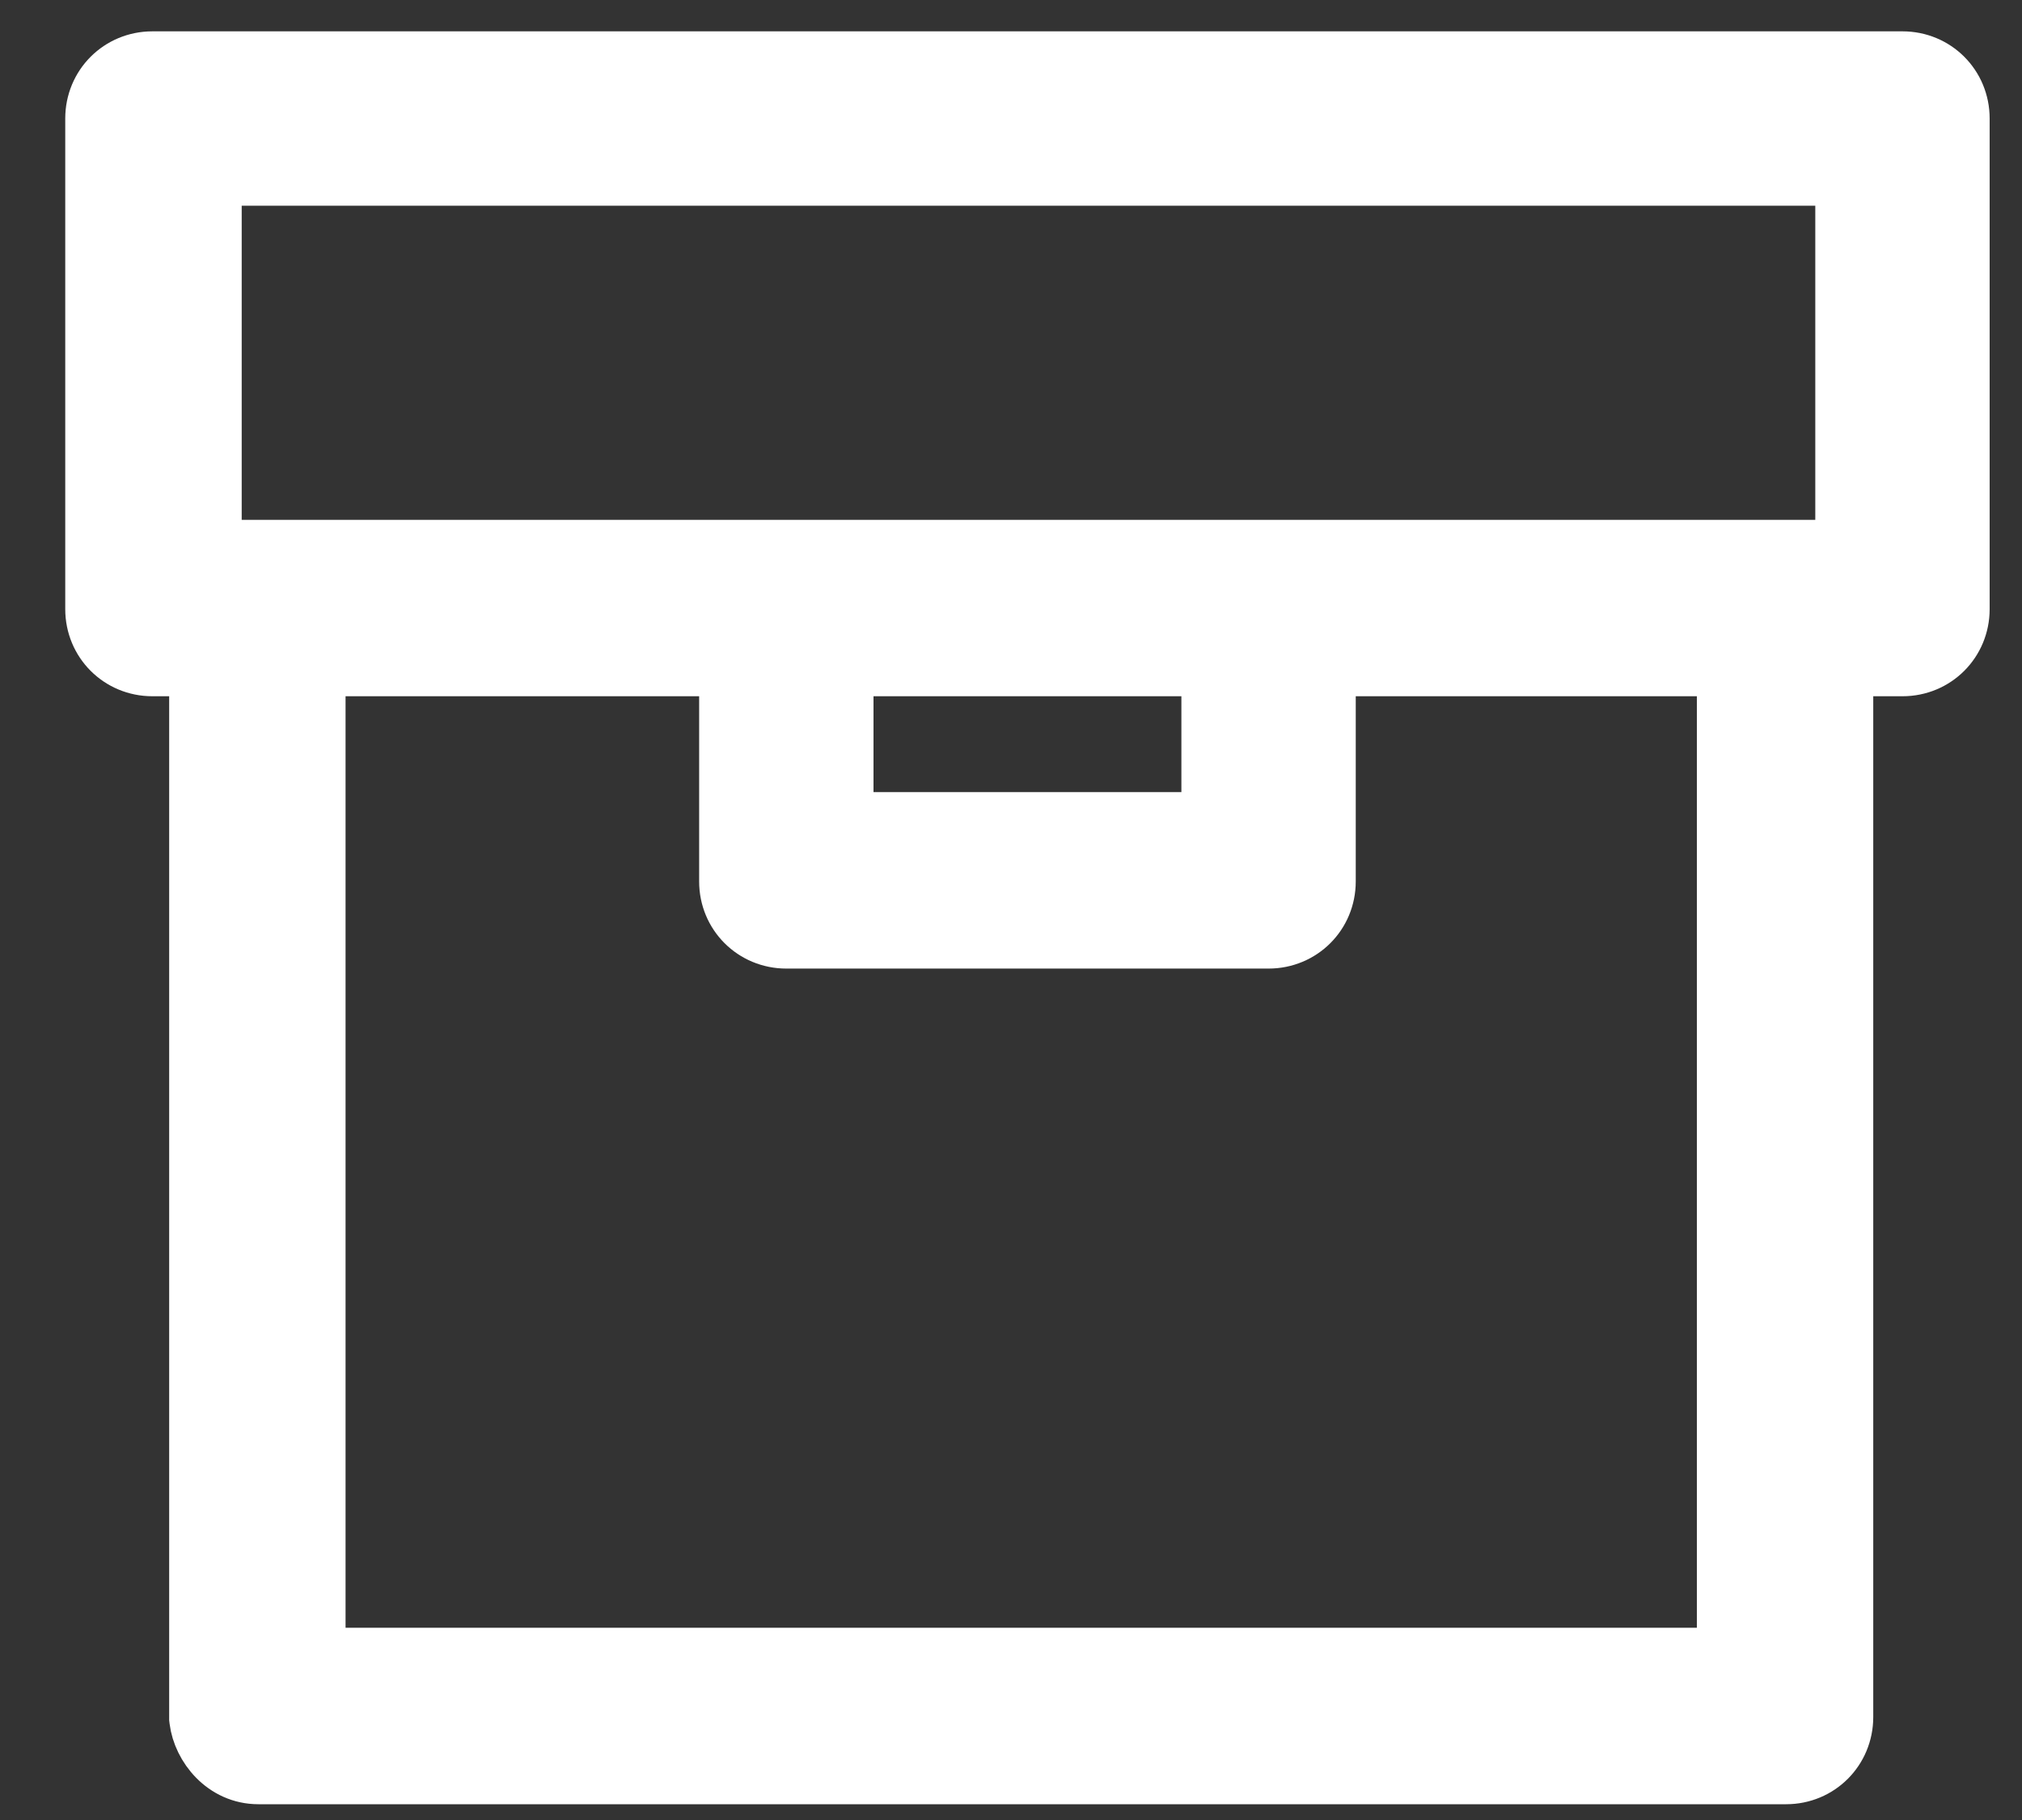
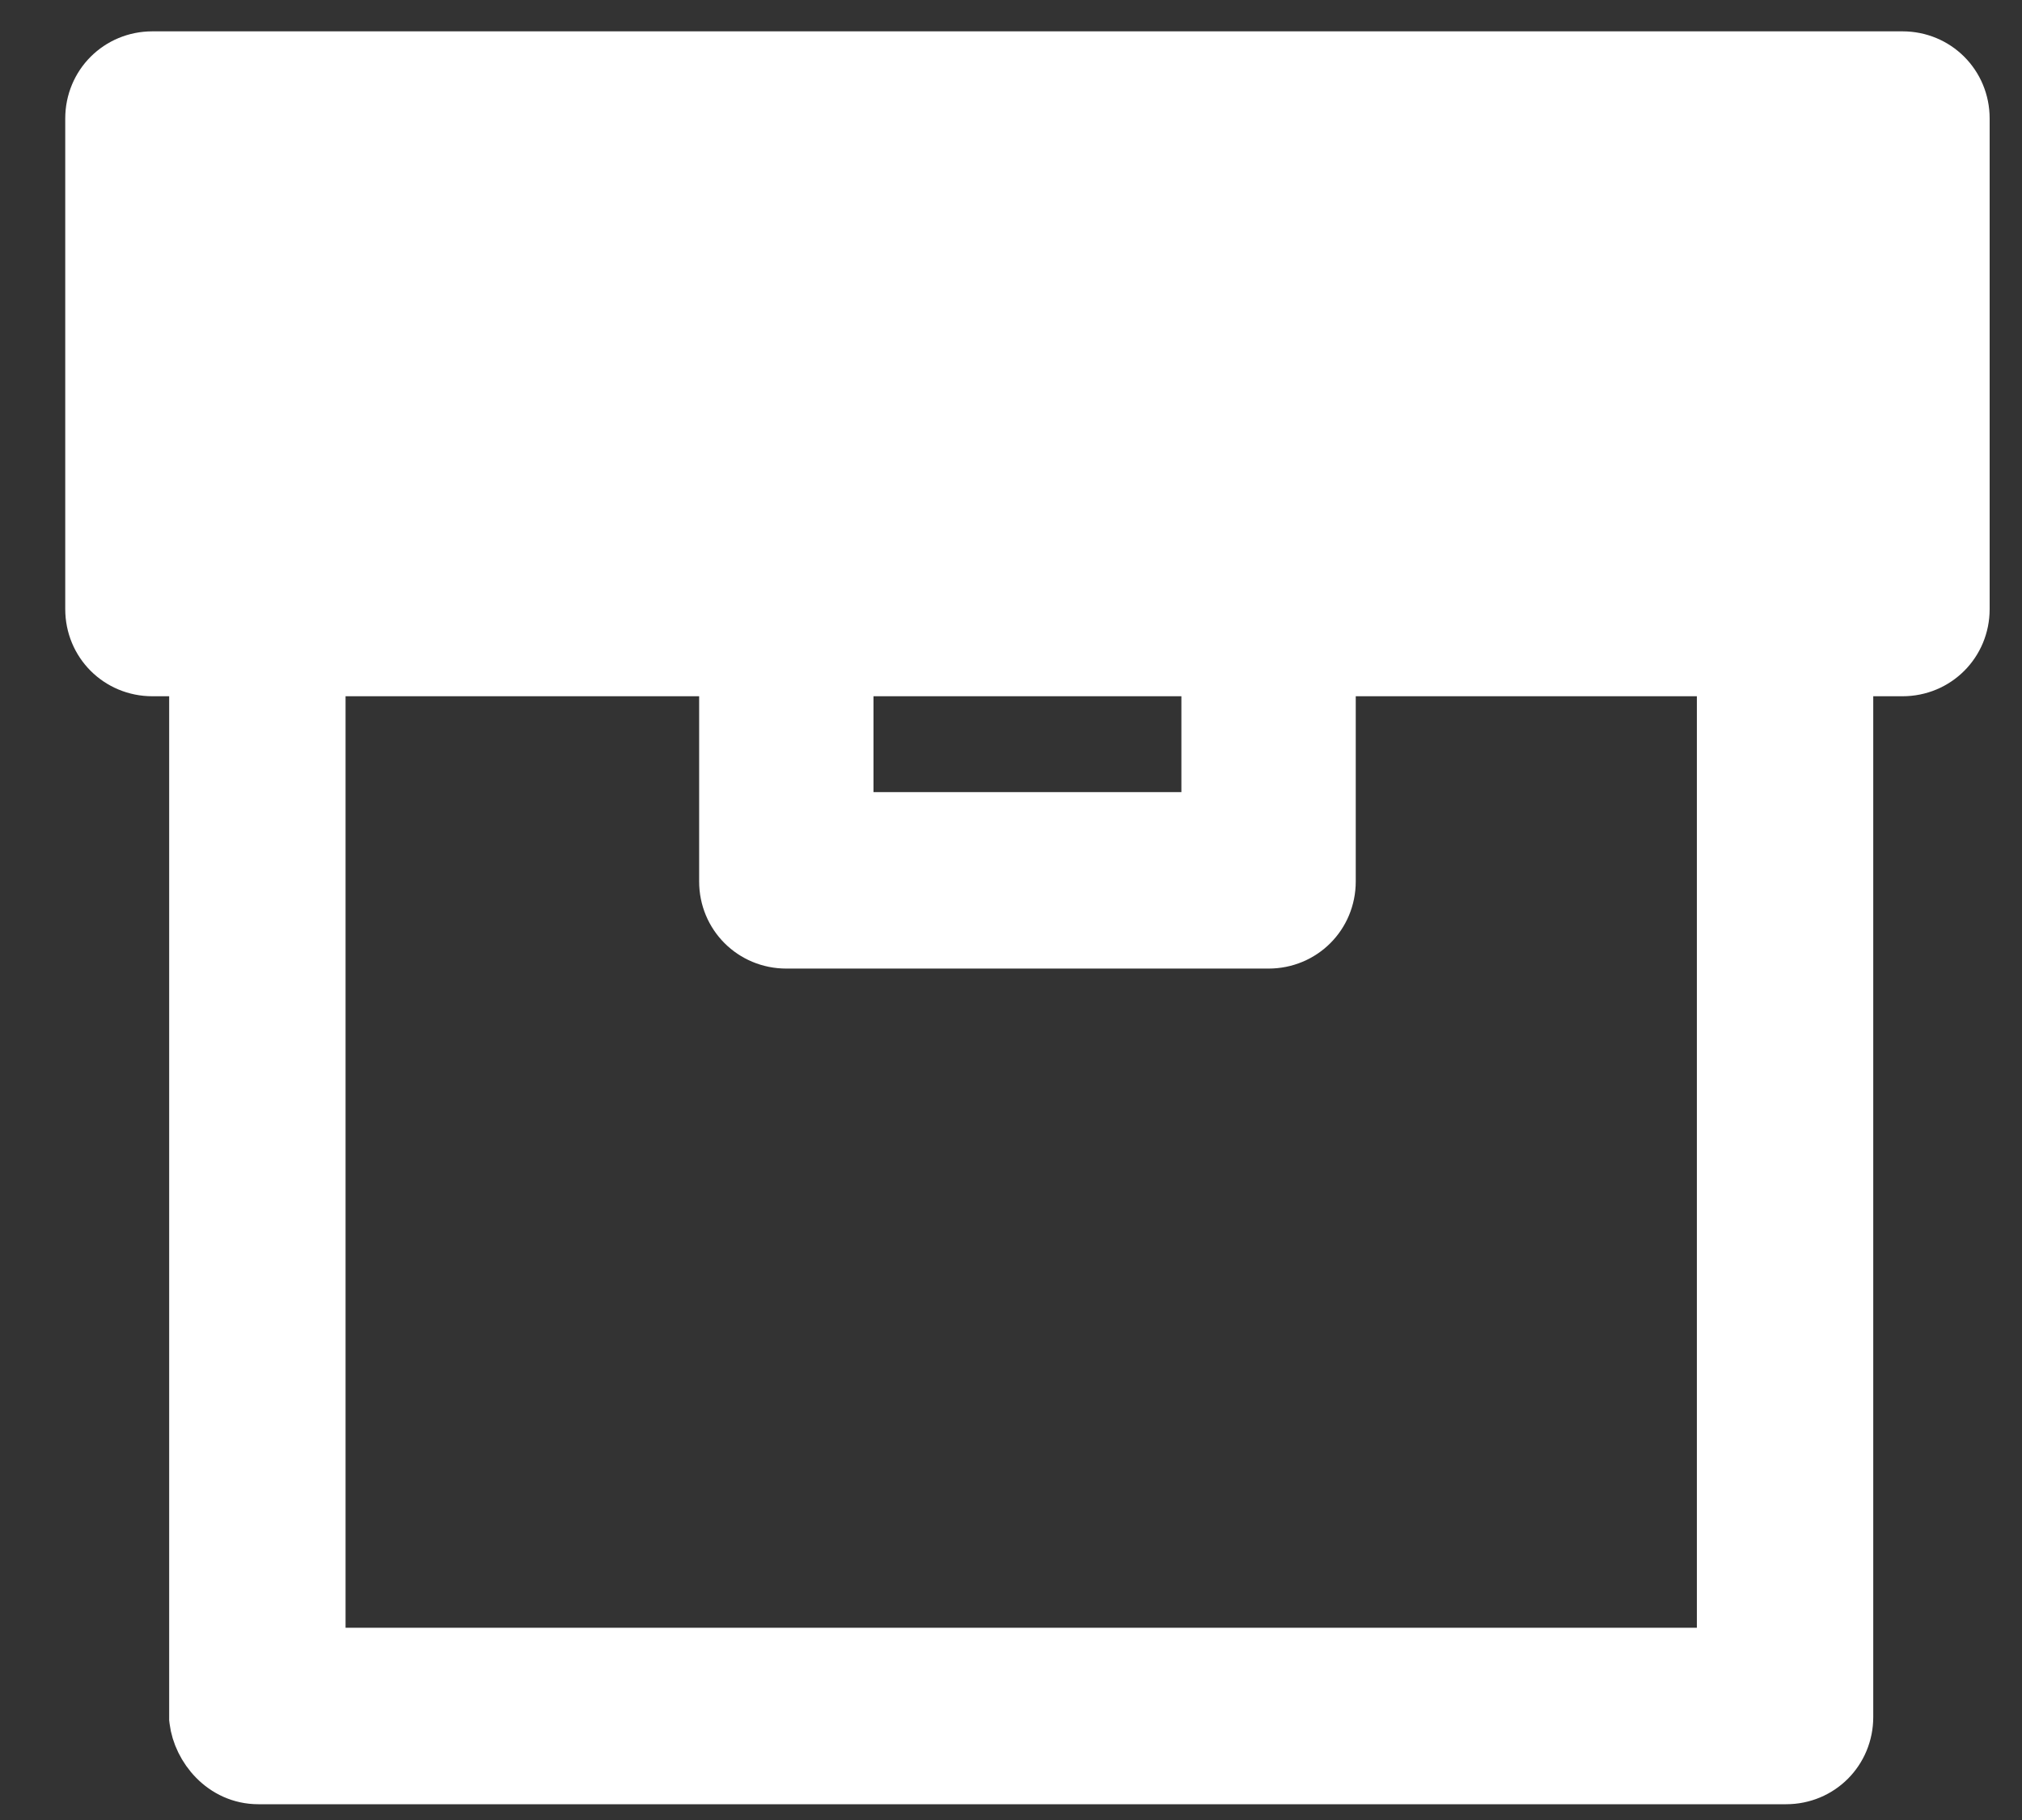
<svg xmlns="http://www.w3.org/2000/svg" width="30" height="27" viewBox="0 0 30 27" fill="none">
  <rect x="0" y="0" width="30" height="27" fill="#333333" stroke="none" />
-   <path d="M27.393 9.929H28.227C28.725 9.929 29.12 9.534 29.12 9.036V1.758C29.12 1.26 28.725 0.865 28.227 0.865H2.261C1.763 0.865 1.368 1.26 1.368 1.758V9.036C1.368 9.534 1.763 9.929 2.261 9.929H2.91V25.472V25.497L2.913 25.522C2.963 25.923 3.312 26.366 3.834 26.366H26.5C26.998 26.366 27.393 25.971 27.393 25.472V9.929ZM25.576 24.548H4.727V9.929H10.773V13.076C10.773 13.574 11.168 13.969 11.667 13.969H18.821C19.32 13.969 19.715 13.574 19.715 13.076V9.929H25.576V24.548ZM12.56 12.151V9.929H17.928V12.151H12.56ZM27.333 8.112H3.186V2.652H27.333V8.112Z" fill="white" stroke="white" stroke-width="0.8" />
+   <path d="M27.393 9.929H28.227C28.725 9.929 29.12 9.534 29.12 9.036V1.758C29.12 1.26 28.725 0.865 28.227 0.865H2.261C1.763 0.865 1.368 1.26 1.368 1.758V9.036C1.368 9.534 1.763 9.929 2.261 9.929H2.91V25.472V25.497L2.913 25.522C2.963 25.923 3.312 26.366 3.834 26.366H26.5C26.998 26.366 27.393 25.971 27.393 25.472V9.929ZM25.576 24.548H4.727V9.929H10.773V13.076C10.773 13.574 11.168 13.969 11.667 13.969H18.821C19.32 13.969 19.715 13.574 19.715 13.076V9.929H25.576V24.548ZM12.56 12.151V9.929H17.928V12.151H12.56ZM27.333 8.112H3.186H27.333V8.112Z" fill="white" stroke="white" stroke-width="0.8" />
</svg>